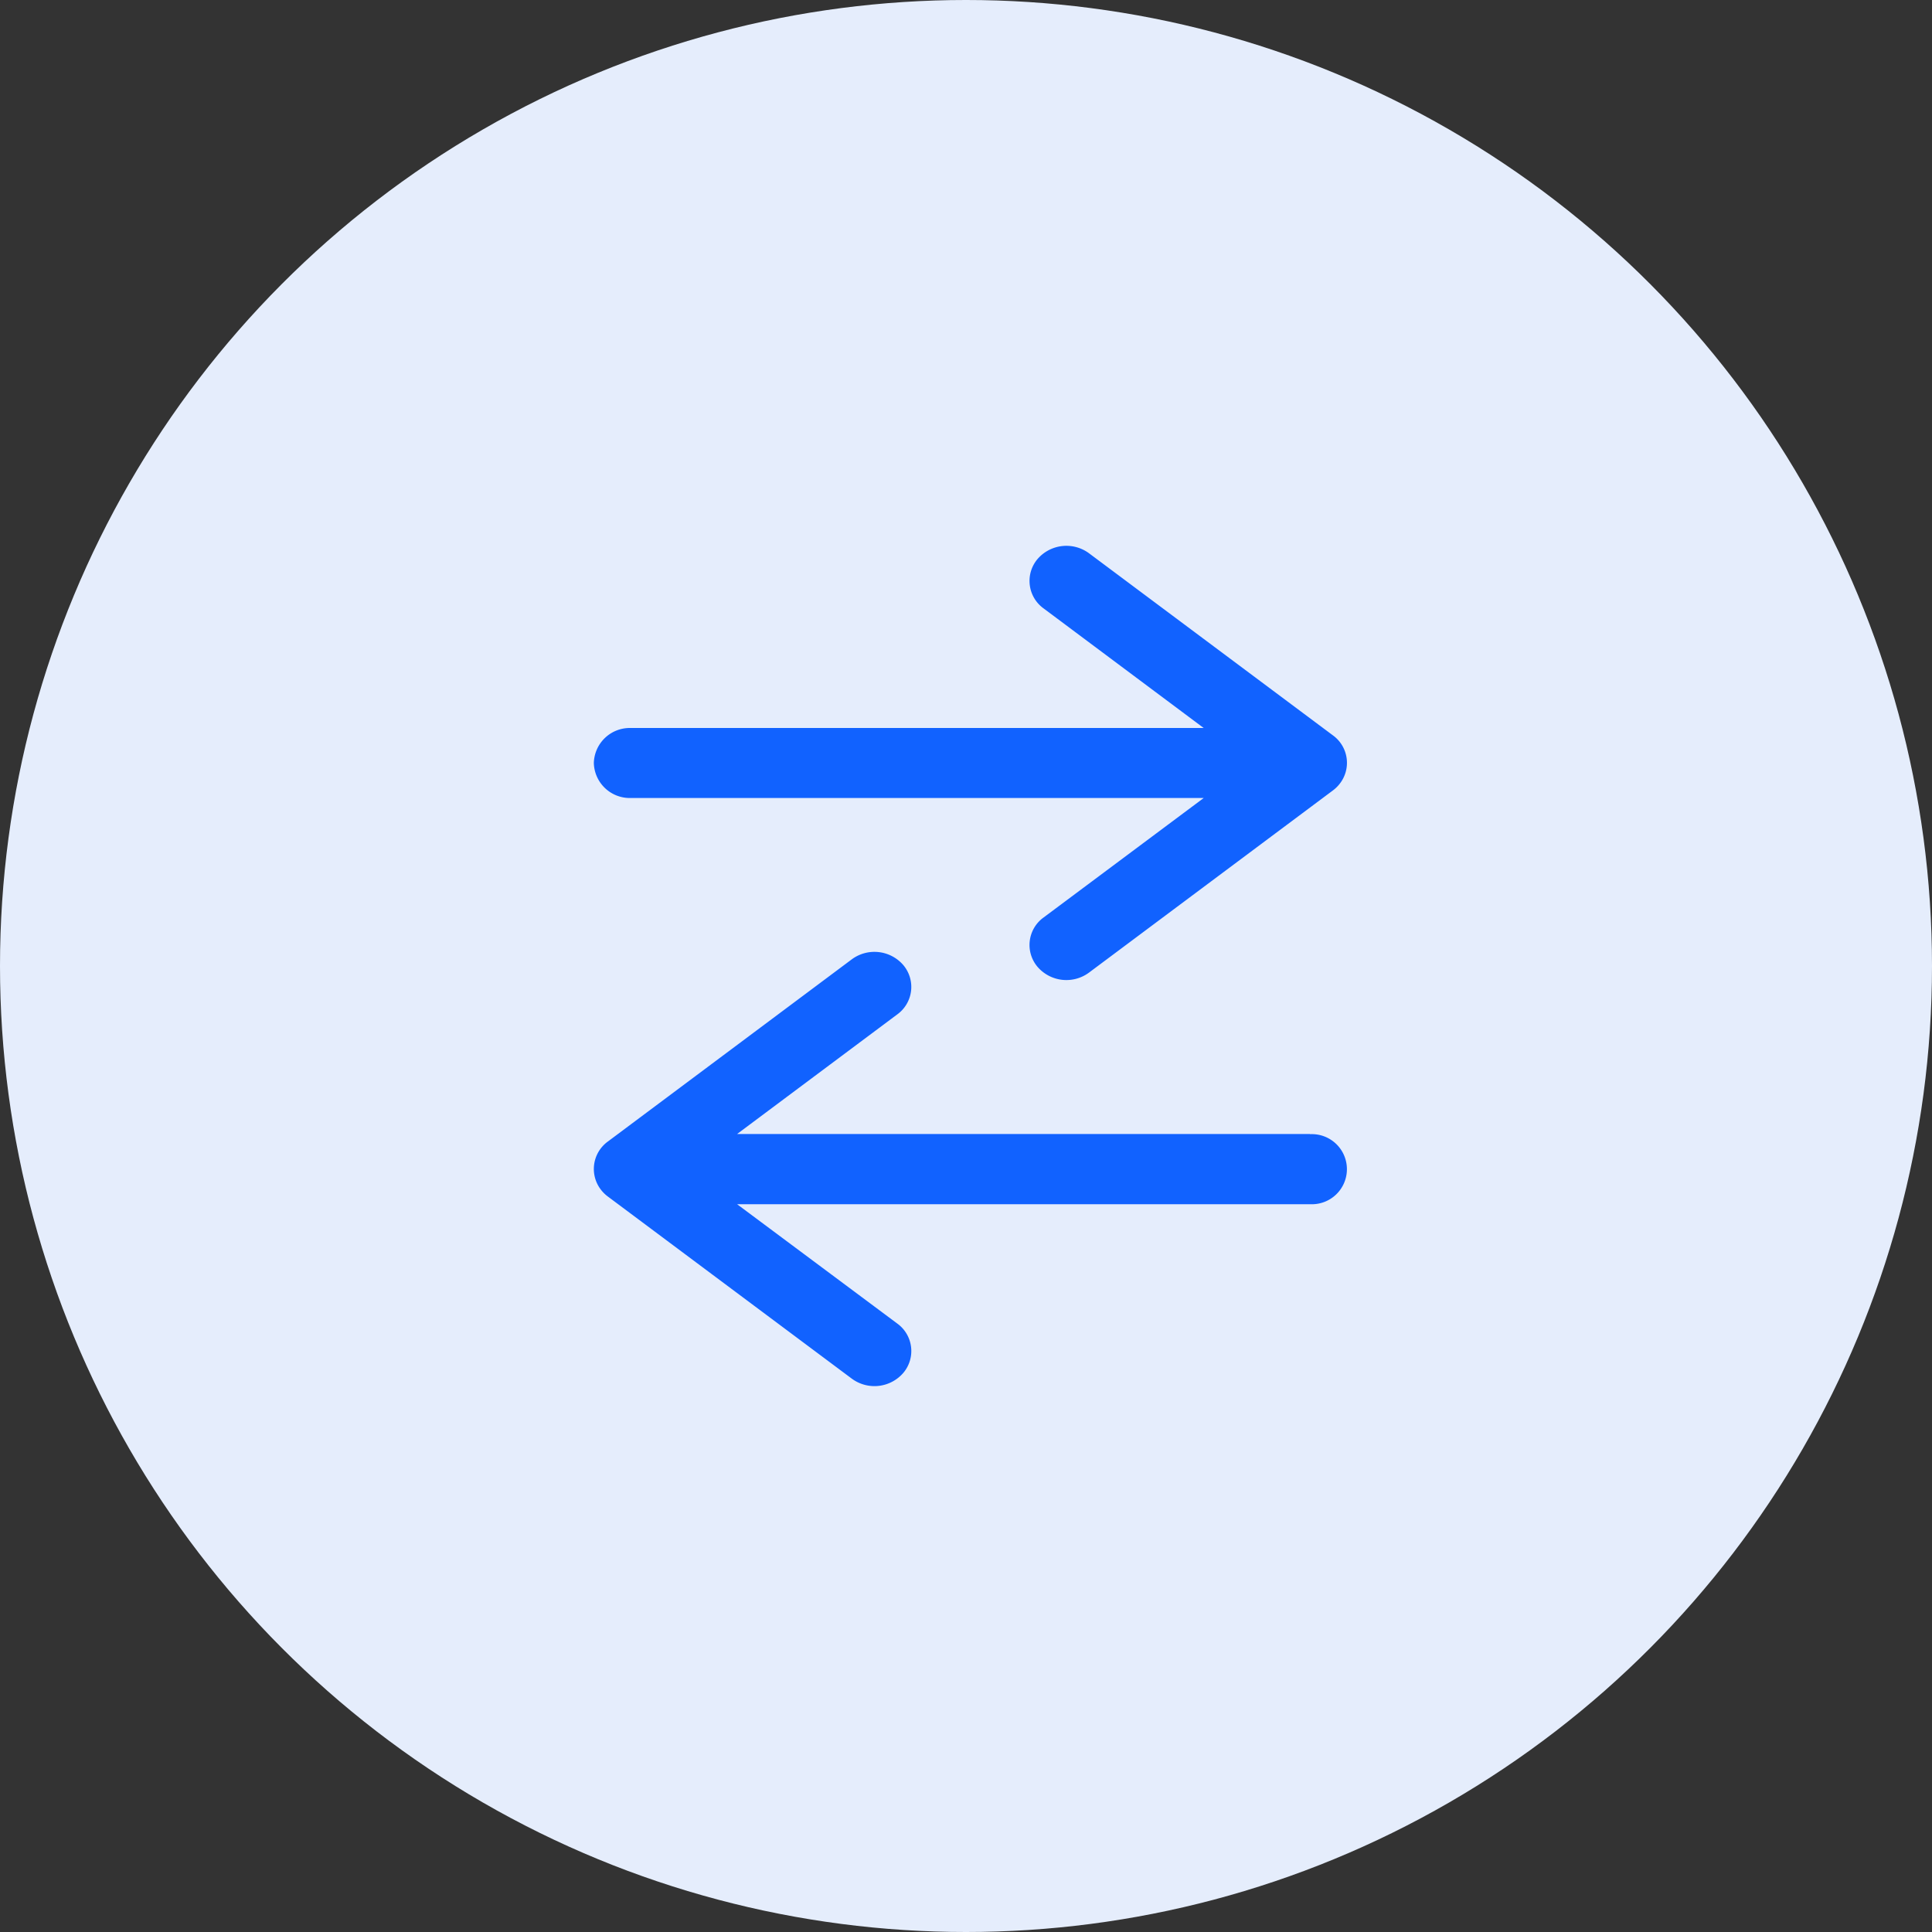
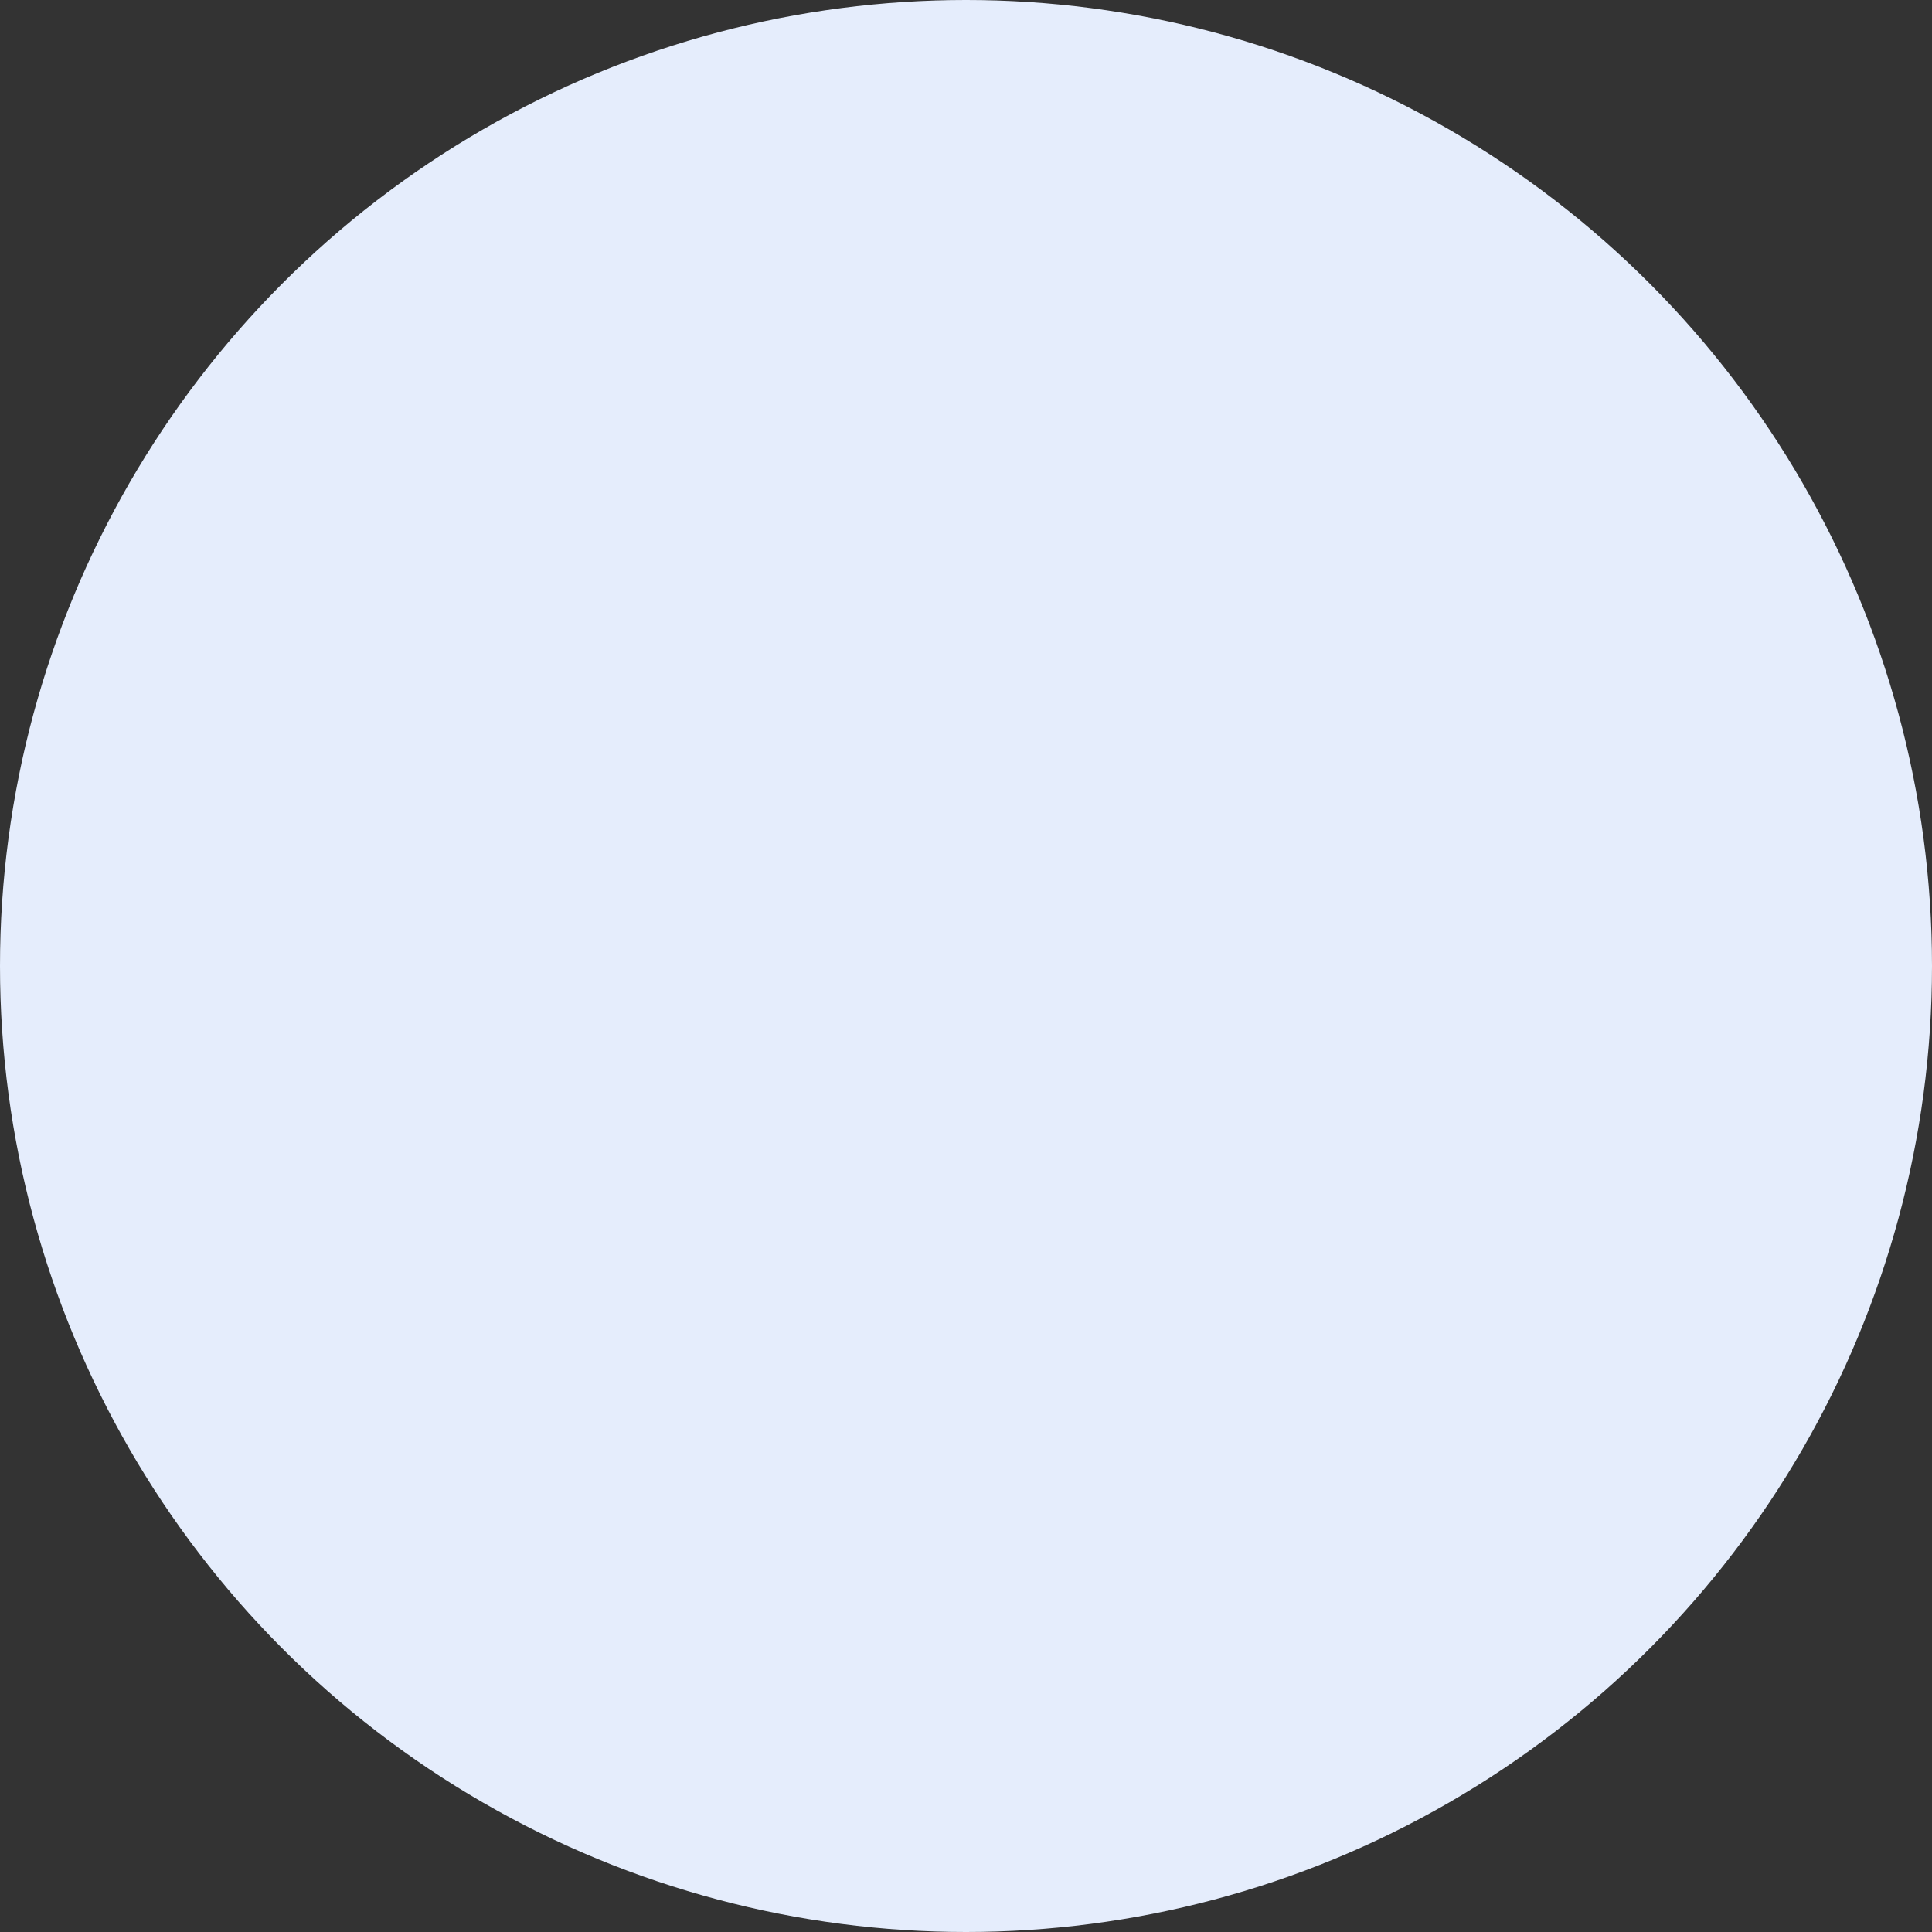
<svg xmlns="http://www.w3.org/2000/svg" width="68" height="68" viewBox="0 0 68 68">
  <rect x="0" y="0" width="68" height="68" fill="#333333" stroke="none" />
  <defs>
    <style>.a{fill:#e5edfc;}.b{fill:#1162ff;}</style>
  </defs>
  <g transform="translate(-438 -3783)">
    <circle class="a" cx="34" cy="34" r="34" transform="translate(438 3783)" />
    <g transform="translate(453.131 3798.214)">
-       <path class="b" d="M5.77,11.641a1.266,1.266,0,0,1,1.3-1.232H27.235L21.6,6.2a1.193,1.193,0,0,1-.219-1.731,1.341,1.341,0,0,1,1.82-.208l8.583,6.408A1.193,1.193,0,0,1,32,12.4a1.222,1.222,0,0,1-.219.208L23.2,19.017a1.34,1.34,0,0,1-1.819-.208,1.192,1.192,0,0,1,.218-1.73h0l5.637-4.206H7.066A1.266,1.266,0,0,1,5.77,11.641ZM30.981,24.7H10.812l5.637-4.21a1.193,1.193,0,0,0,.218-1.731,1.341,1.341,0,0,0-1.819-.207L6.265,24.963a1.193,1.193,0,0,0-.219,1.73,1.222,1.222,0,0,0,.219.208l8.583,6.408a1.341,1.341,0,0,0,1.82-.208,1.193,1.193,0,0,0-.219-1.731l-5.637-4.2H30.981a1.234,1.234,0,1,0,0-2.465Z" transform="translate(0 0)" />
-     </g>
+       </g>
  </g>
</svg>